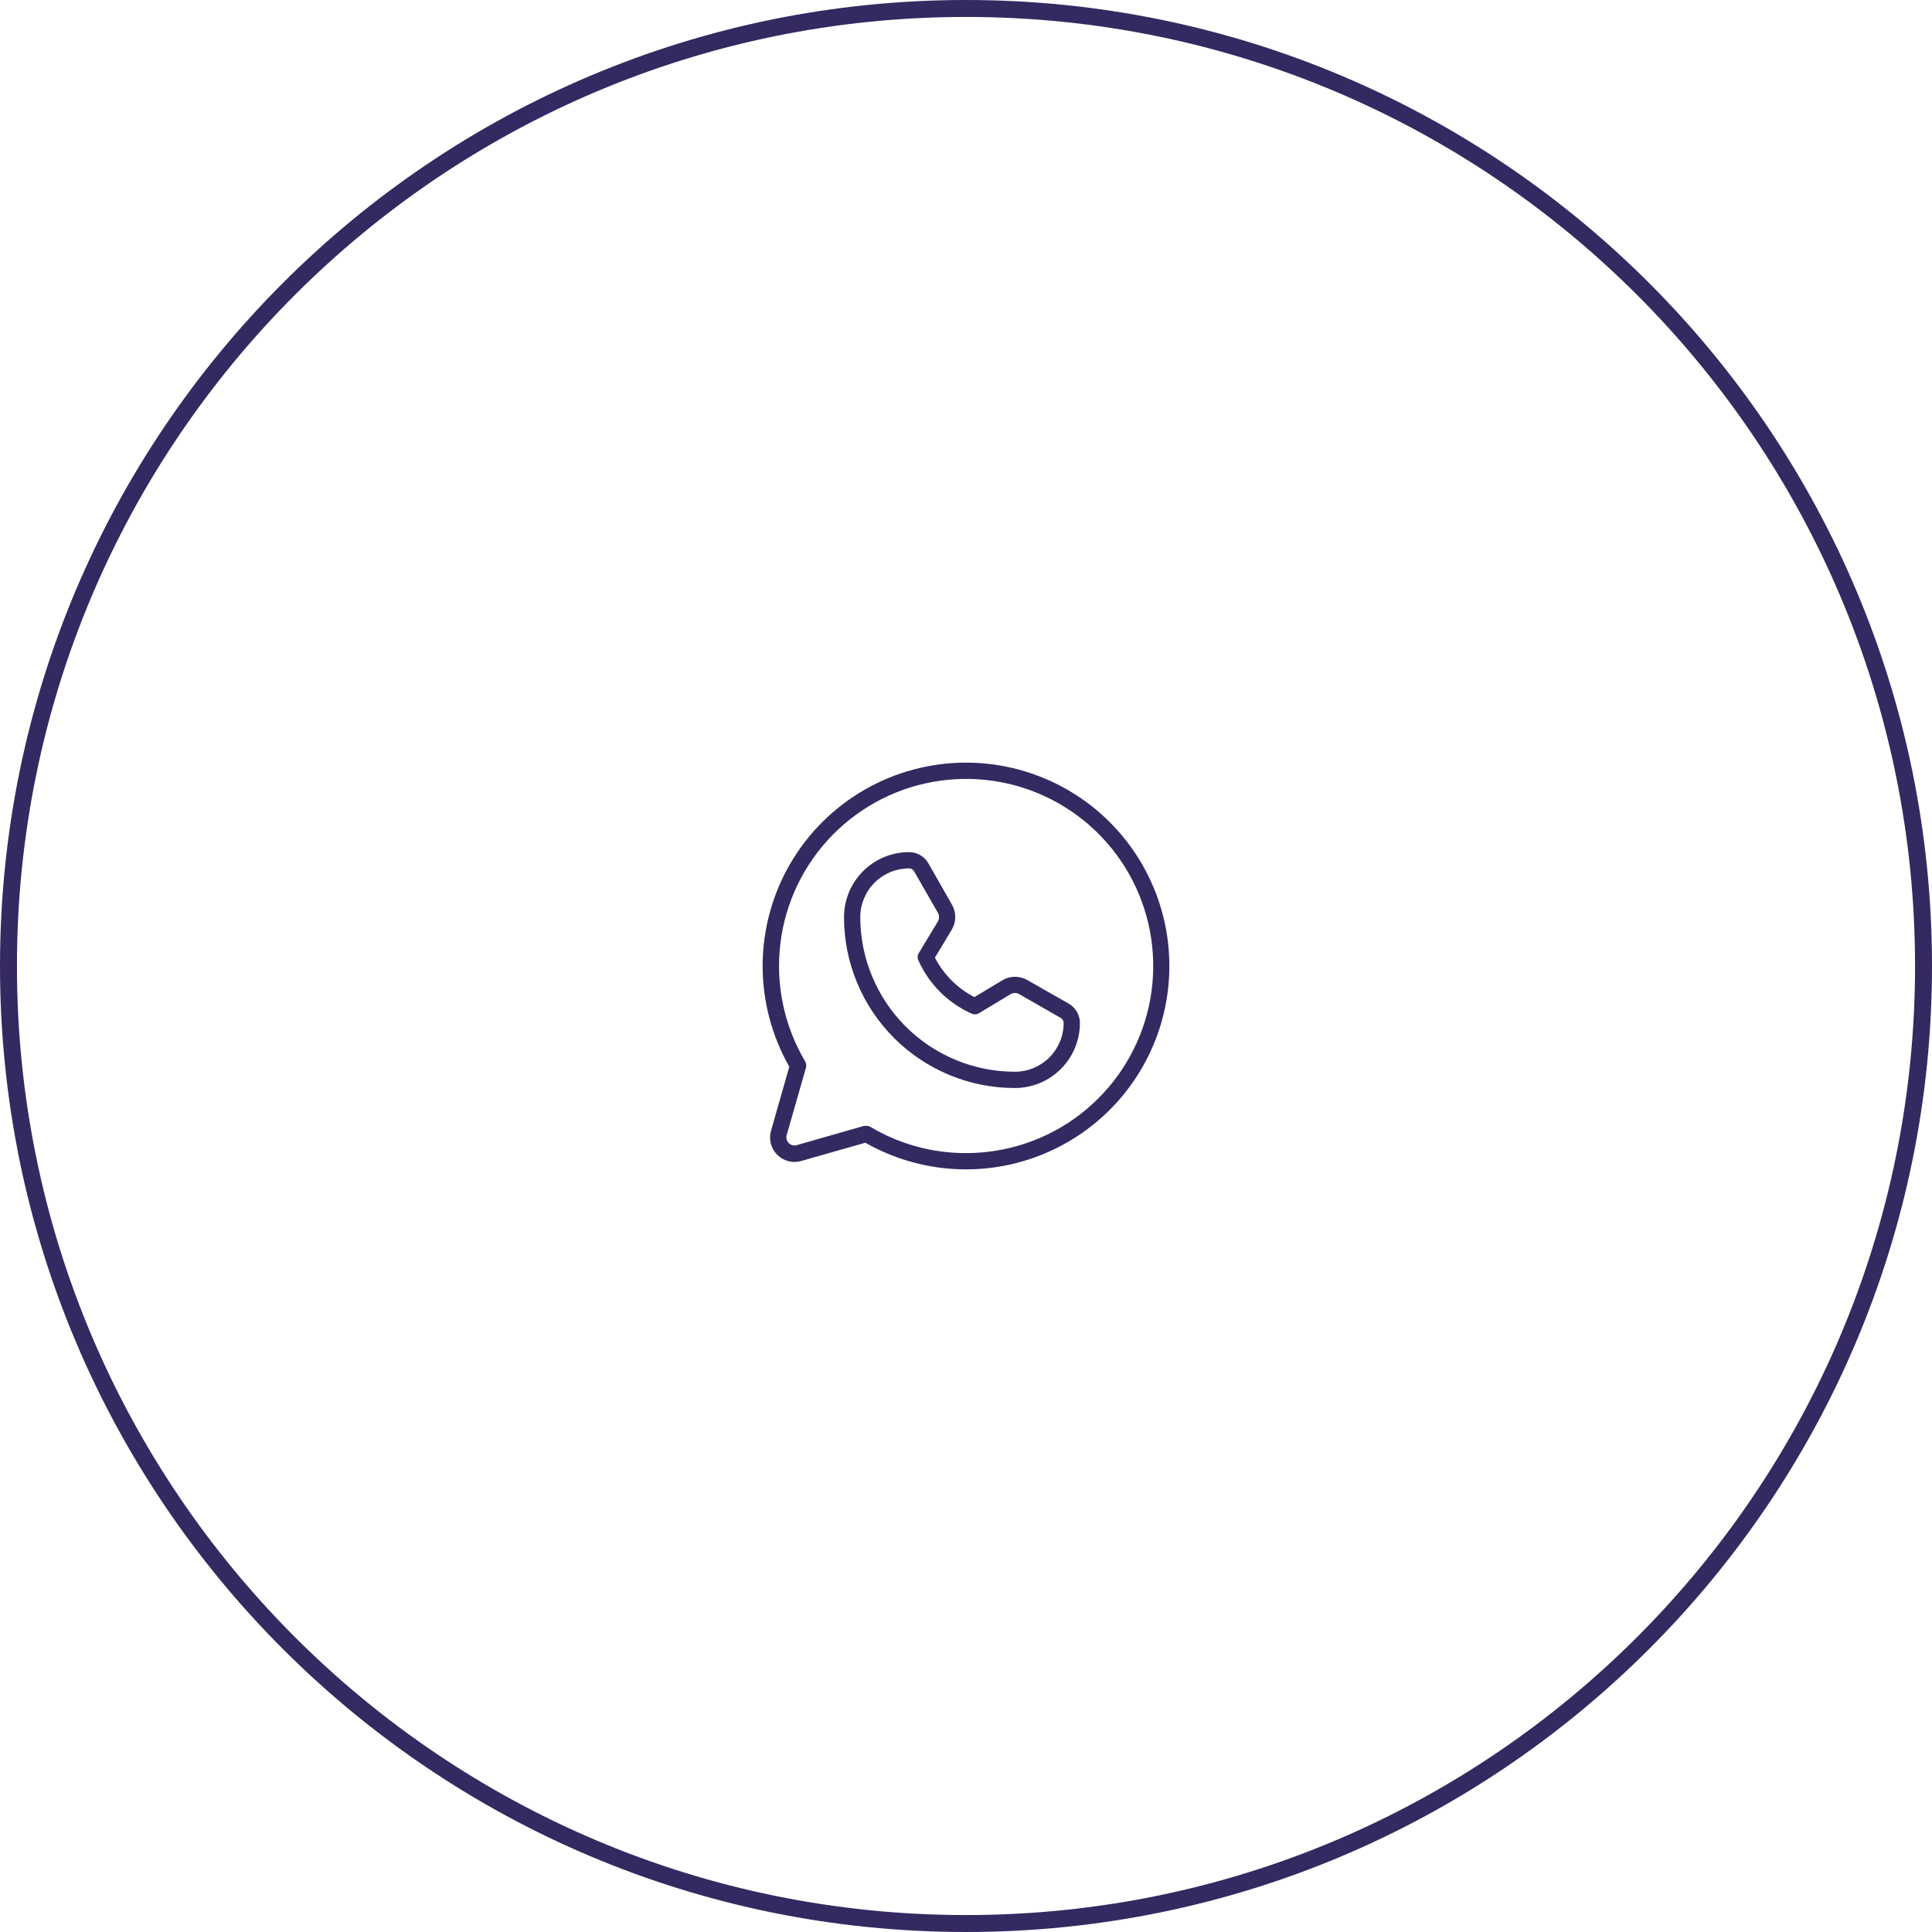
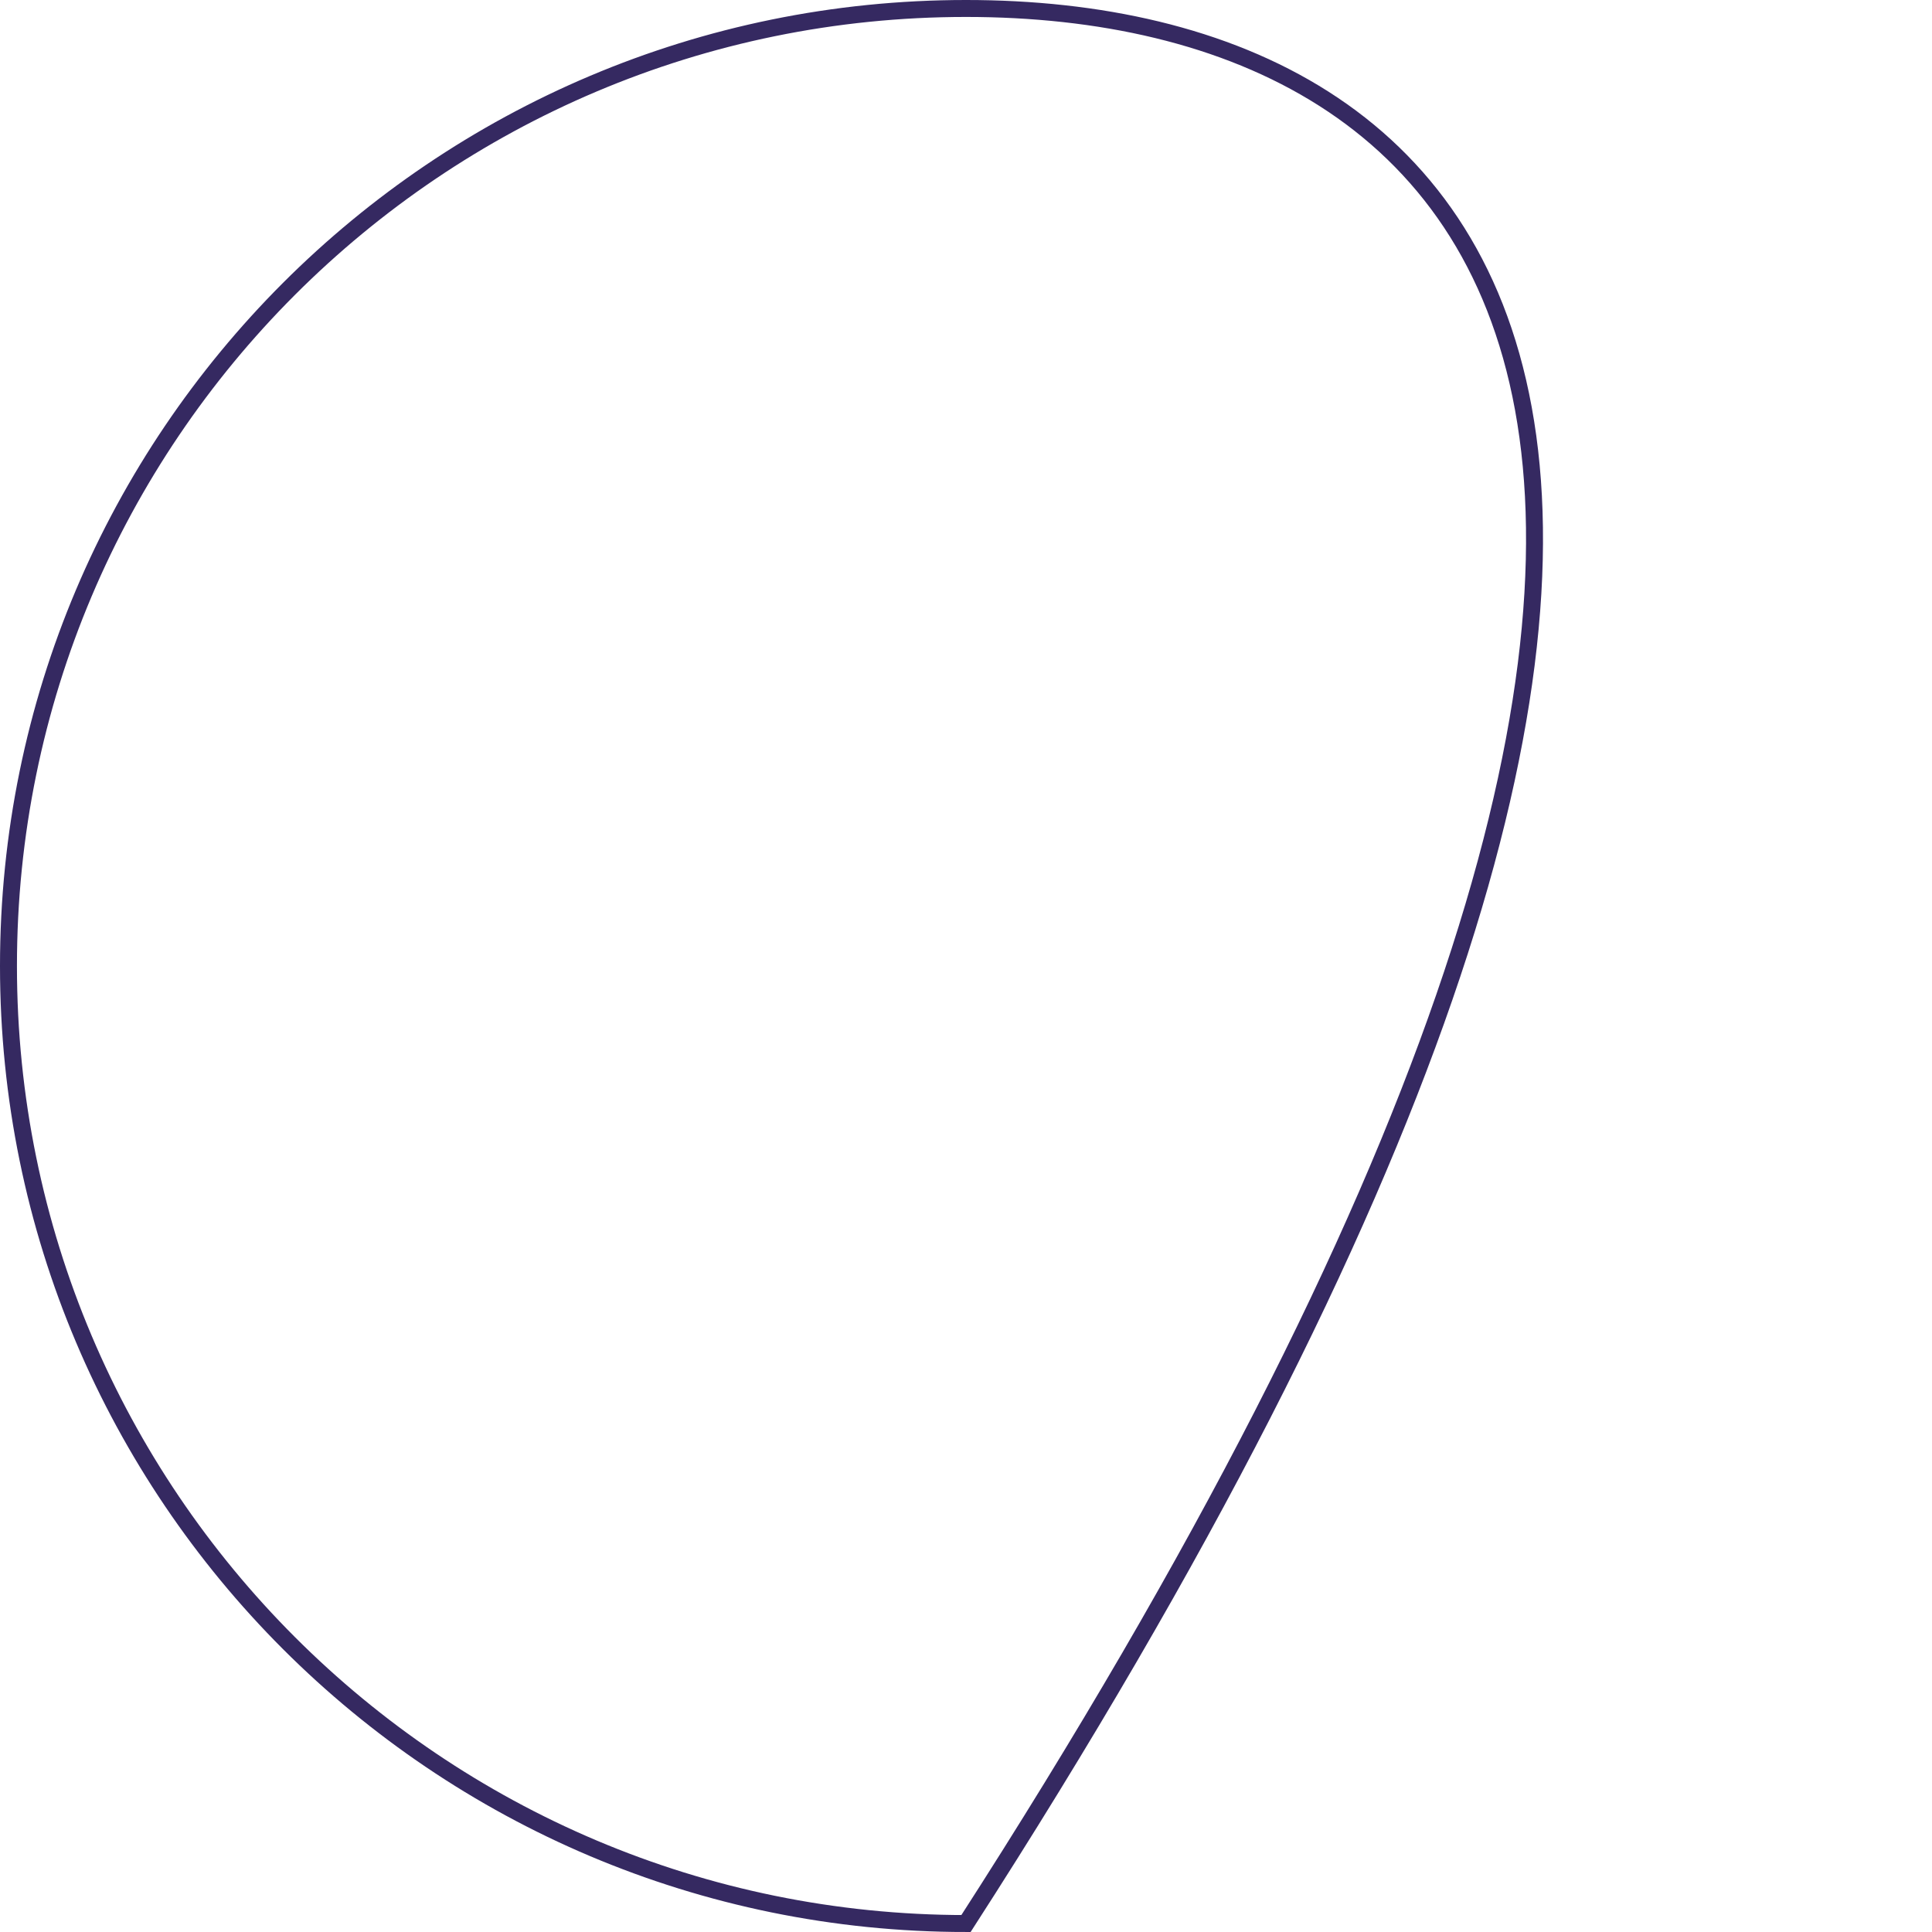
<svg xmlns="http://www.w3.org/2000/svg" width="114" height="114" viewBox="0 0 114 114" fill="none">
  <g clip-path="url(#clip0_19_24)">
-     <path d="M57 113.5C88.204 113.5 113.5 88.204 113.5 57C113.5 25.796 88.204 0.5 57 0.5C25.796 0.5 0.5 25.796 0.5 57C0.5 88.204 25.796 113.5 57 113.5Z" stroke="#352961" />
-     <path d="M57.002 45C54.901 45 52.837 45.551 51.016 46.599C49.195 47.646 47.681 49.153 46.625 50.969C45.57 52.786 45.009 54.847 45 56.948C44.991 59.048 45.533 61.115 46.573 62.94L45.493 66.732C45.424 66.978 45.422 67.238 45.486 67.486C45.551 67.733 45.681 67.959 45.861 68.14C46.042 68.321 46.268 68.45 46.515 68.515C46.763 68.58 47.023 68.577 47.269 68.508L51.062 67.428C52.658 68.337 54.443 68.868 56.277 68.978C58.111 69.089 59.947 68.777 61.641 68.066C63.336 67.355 64.844 66.265 66.051 64.879C67.257 63.493 68.13 61.849 68.6 60.072C69.07 58.296 69.127 56.435 68.764 54.634C68.402 52.833 67.631 51.138 66.51 49.682C65.39 48.226 63.95 47.046 62.301 46.234C60.652 45.423 58.839 45 57.002 45ZM57.002 68.04C55.016 68.045 53.067 67.51 51.361 66.492C51.287 66.454 51.205 66.434 51.121 66.432H50.989L47.005 67.572C46.924 67.594 46.838 67.594 46.757 67.572C46.675 67.55 46.601 67.507 46.541 67.448C46.482 67.388 46.439 67.314 46.417 67.233C46.395 67.151 46.395 67.065 46.417 66.984L47.557 63C47.591 62.874 47.574 62.741 47.509 62.628C46.268 60.532 45.754 58.085 46.048 55.667C46.342 53.249 47.428 50.996 49.136 49.259C50.844 47.522 53.078 46.399 55.491 46.065C57.904 45.73 60.36 46.203 62.476 47.409C64.592 48.616 66.25 50.488 67.191 52.735C68.132 54.982 68.303 57.477 67.679 59.831C67.054 62.186 65.668 64.267 63.737 65.752C61.806 67.237 59.438 68.041 57.002 68.04ZM63.062 59.22L60.614 57.828C60.391 57.7 60.138 57.634 59.88 57.636C59.623 57.638 59.371 57.709 59.15 57.84L57.494 58.836C56.496 58.319 55.683 57.505 55.166 56.508L56.162 54.852C56.293 54.631 56.364 54.379 56.366 54.122C56.368 53.864 56.302 53.611 56.174 53.388L54.782 50.94C54.666 50.74 54.5 50.574 54.3 50.458C54.1 50.342 53.873 50.281 53.642 50.28C52.625 50.28 51.65 50.683 50.931 51.401C50.211 52.118 49.805 53.092 49.801 54.108C49.8 55.433 50.059 56.745 50.565 57.969C51.071 59.194 51.813 60.306 52.75 61.243C53.686 62.181 54.798 62.924 56.022 63.432C57.245 63.939 58.557 64.2 59.882 64.2H59.894C60.91 64.197 61.884 63.791 62.602 63.071C63.319 62.351 63.722 61.376 63.722 60.36C63.721 60.129 63.66 59.902 63.544 59.702C63.429 59.502 63.262 59.336 63.062 59.22ZM59.894 63.24H59.882C57.462 63.237 55.142 62.273 53.432 60.561C51.722 58.849 50.761 56.528 50.761 54.108C50.765 53.346 51.069 52.617 51.609 52.079C52.149 51.542 52.88 51.24 53.642 51.24C53.703 51.241 53.763 51.258 53.816 51.29C53.869 51.321 53.912 51.366 53.942 51.42L55.346 53.868C55.387 53.944 55.408 54.028 55.408 54.114C55.408 54.2 55.387 54.285 55.346 54.36L54.218 56.232C54.176 56.298 54.152 56.373 54.148 56.451C54.144 56.529 54.159 56.606 54.194 56.676C54.819 58.069 55.933 59.183 57.326 59.808C57.396 59.842 57.473 59.858 57.551 59.854C57.629 59.85 57.704 59.826 57.77 59.784L59.642 58.656C59.717 58.615 59.802 58.594 59.888 58.594C59.974 58.594 60.058 58.615 60.134 58.656L62.582 60.06C62.636 60.09 62.681 60.133 62.712 60.186C62.744 60.238 62.761 60.299 62.762 60.36C62.762 61.122 62.46 61.852 61.923 62.392C61.385 62.932 60.656 63.237 59.894 63.24Z" fill="#352961" />
+     <path d="M57 113.5C113.5 25.796 88.204 0.5 57 0.5C25.796 0.5 0.5 25.796 0.5 57C0.5 88.204 25.796 113.5 57 113.5Z" stroke="#352961" />
  </g>
  <defs>
    <clipPath id="clip0_19_24">
      <rect width="114" height="114" fill="white" />
    </clipPath>
  </defs>
</svg>